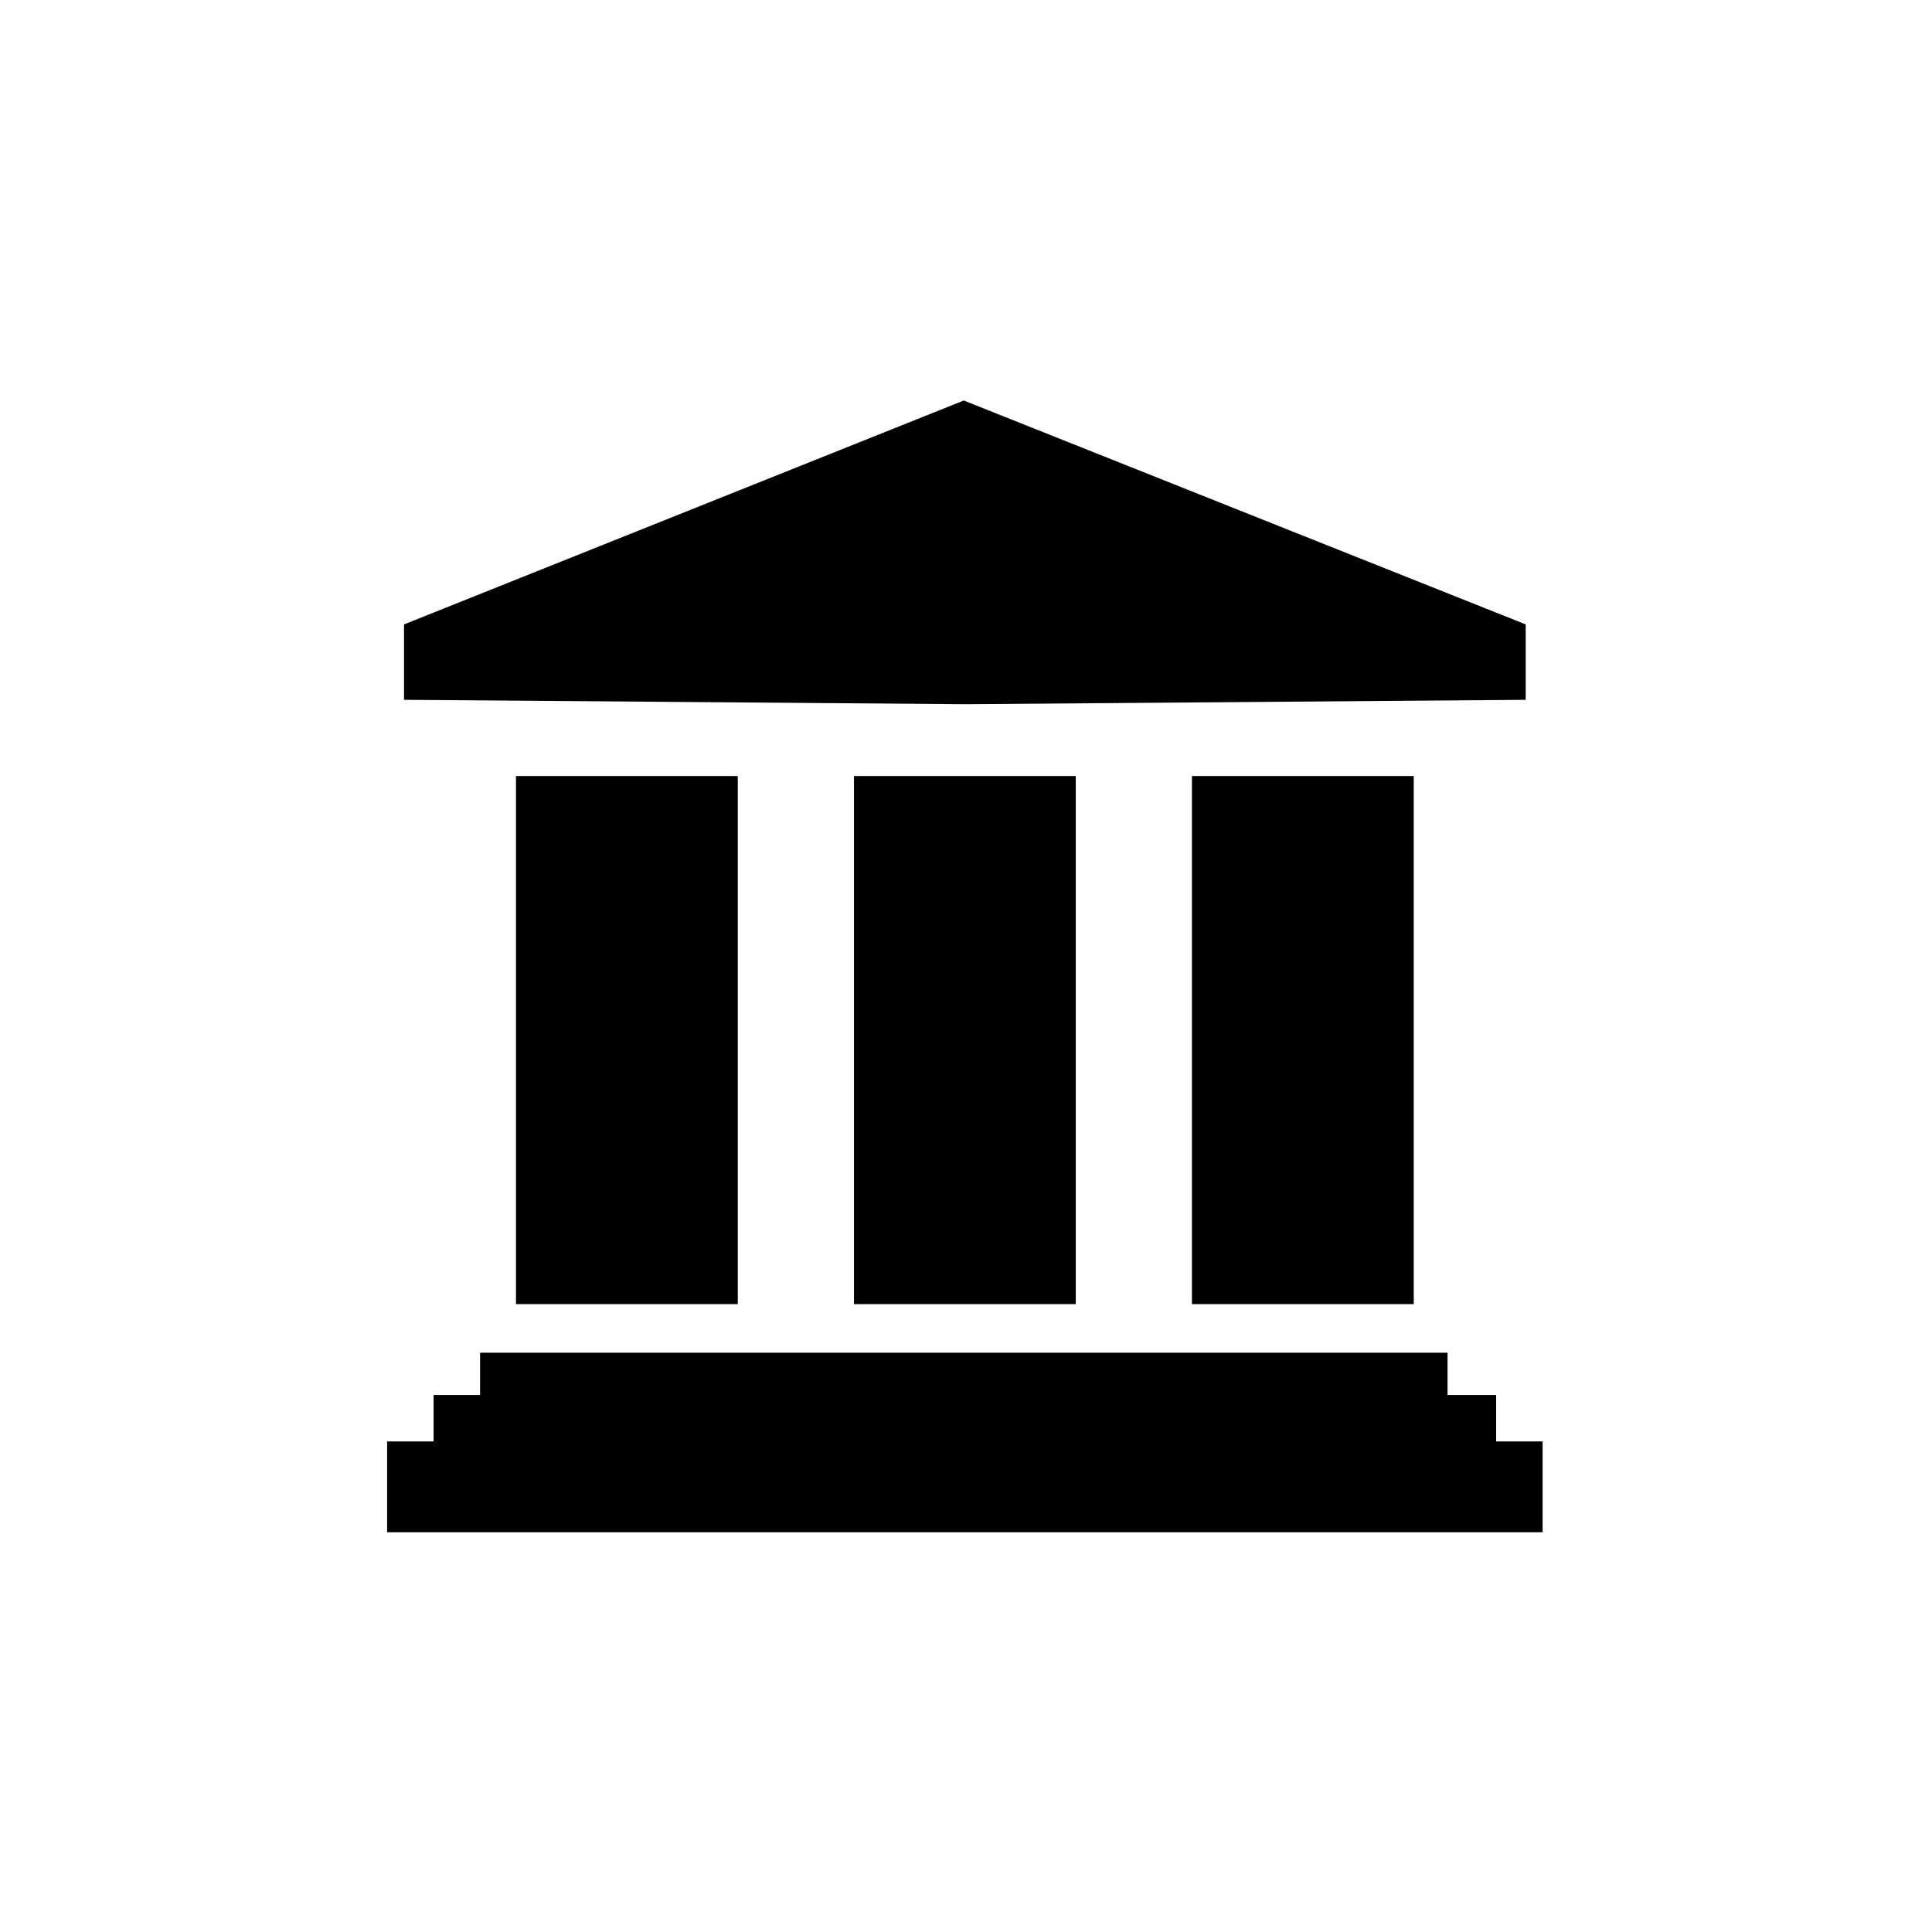
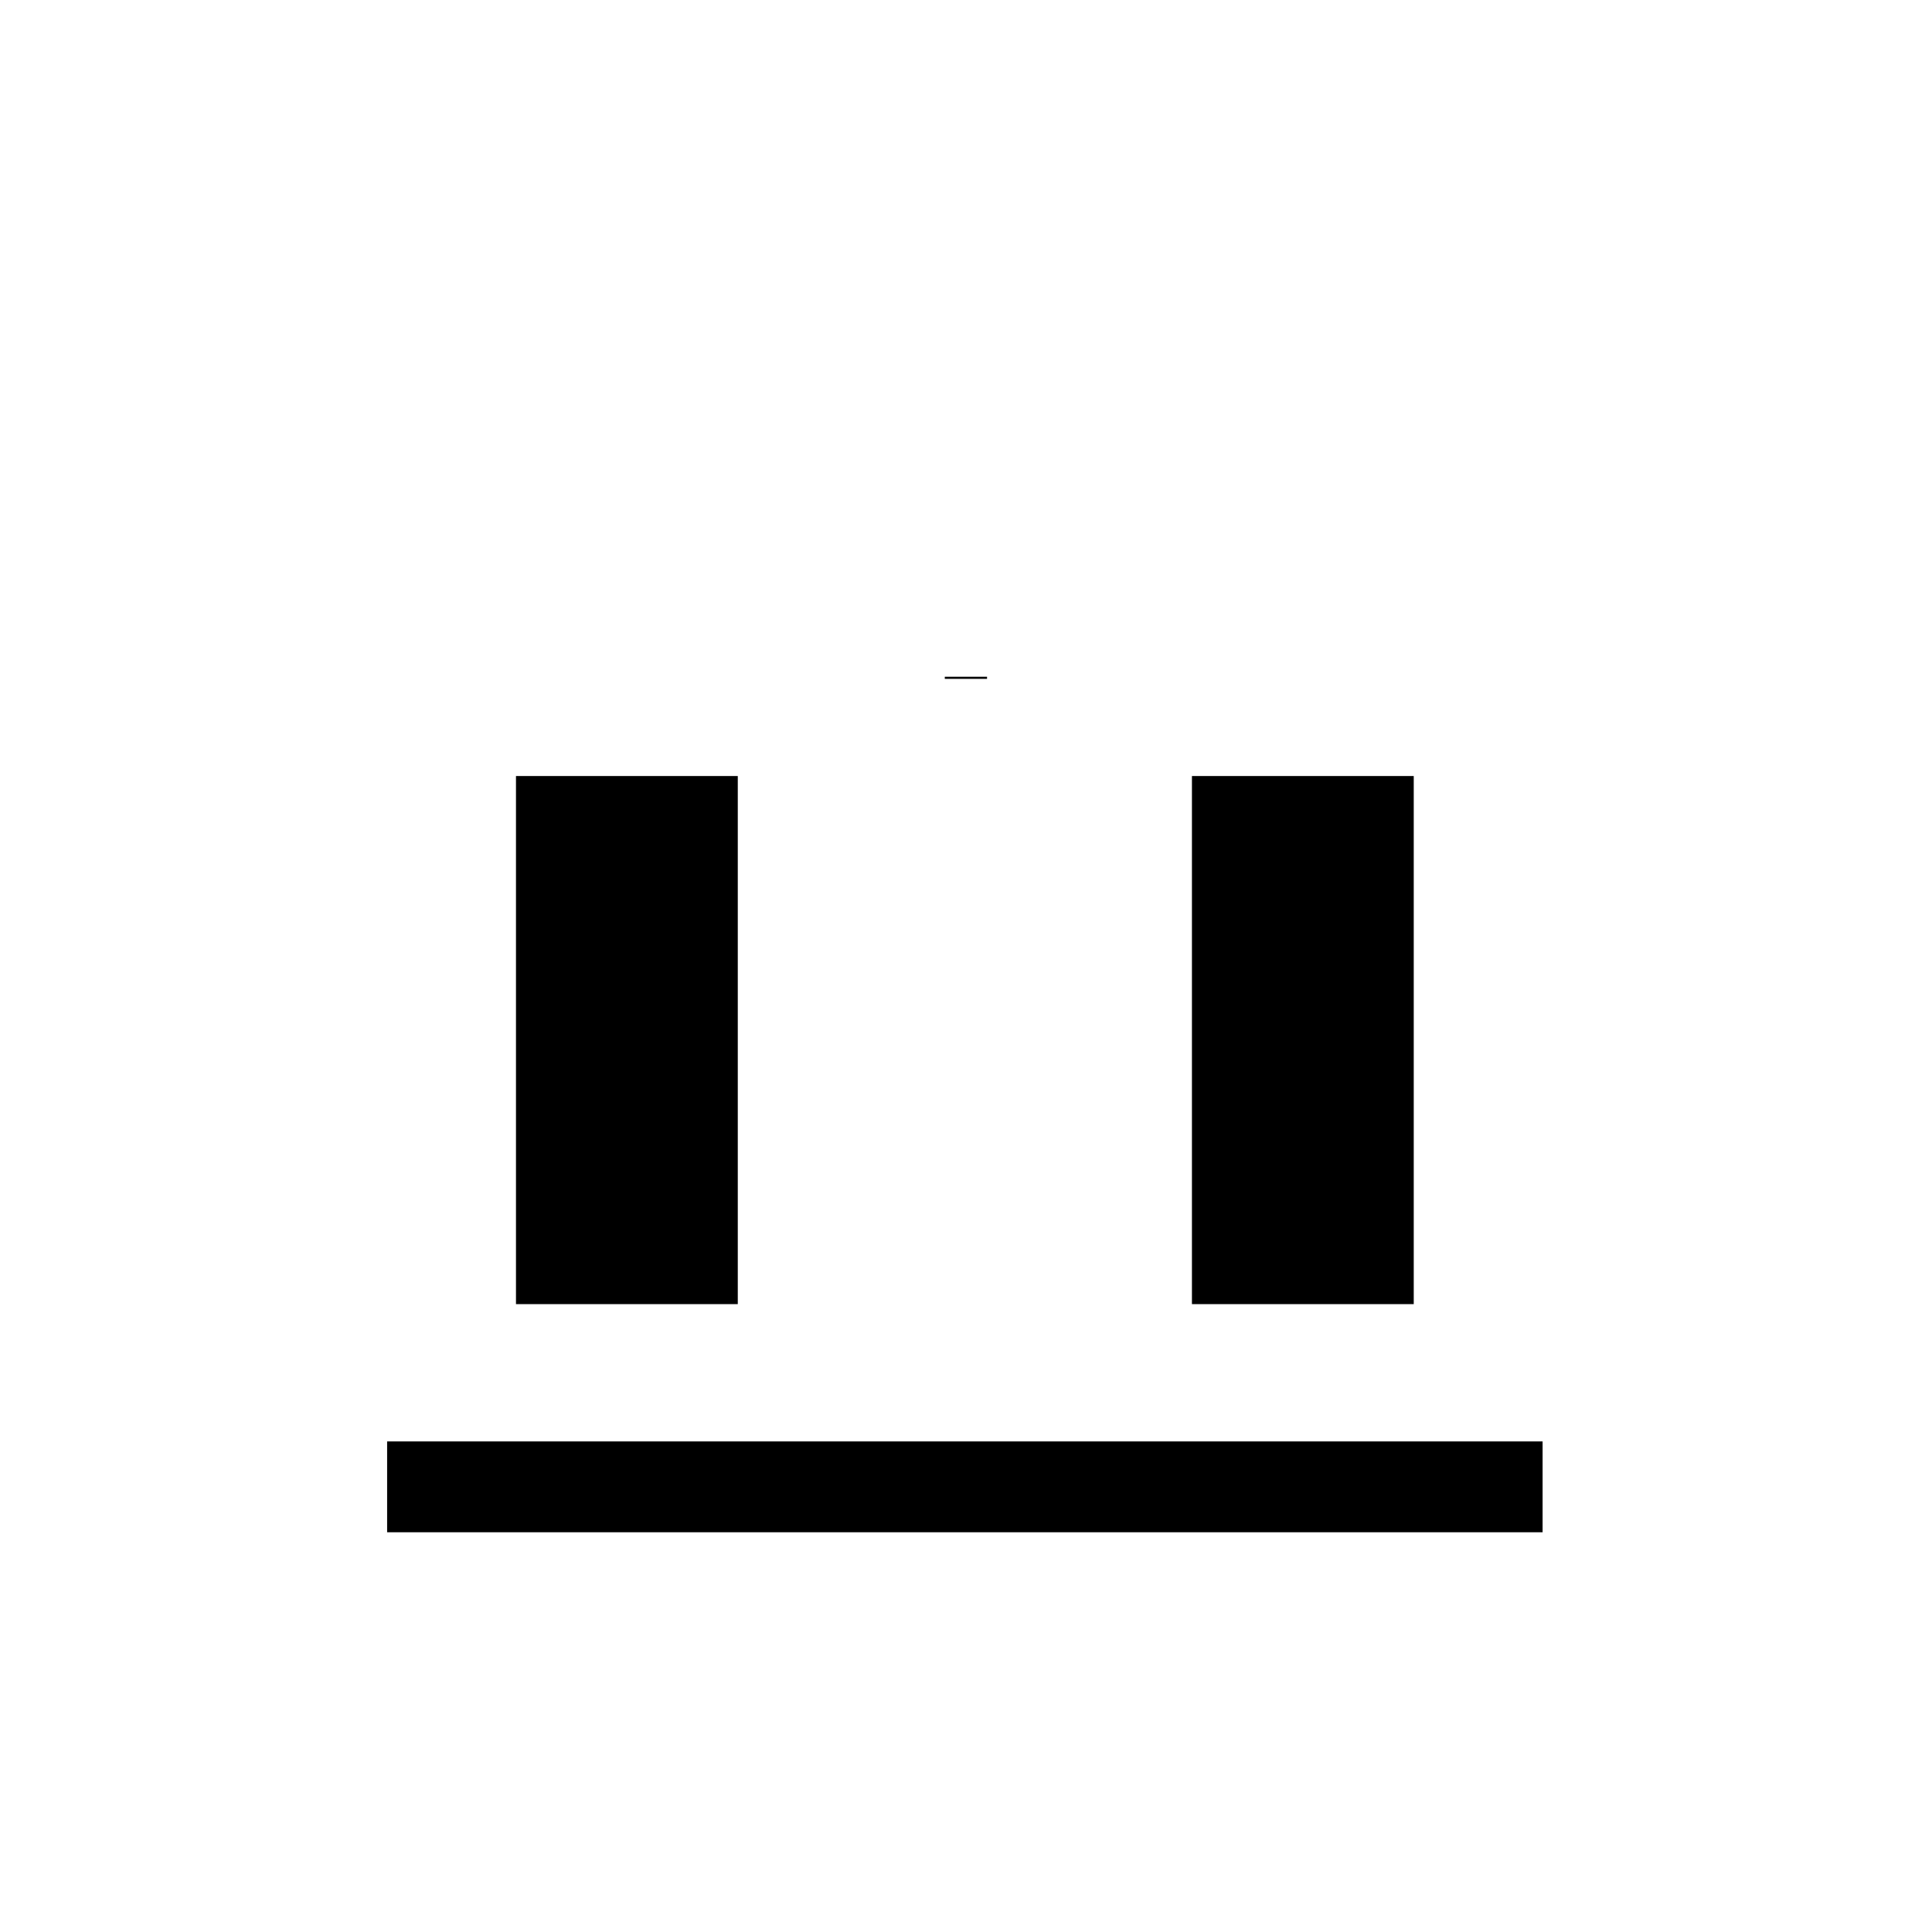
<svg xmlns="http://www.w3.org/2000/svg" width="800px" height="800px" version="1.1" viewBox="144 144 512 512">
  <defs>
    <clipPath id="a">
-       <path d="m148.09 148.09h503.81v335.91h-503.81z" />
-     </clipPath>
+       </clipPath>
  </defs>
  <path transform="matrix(5.598 0 0 5.598 2577.6 -1173)" d="m-409.3 273h8.5v23h-8.5z" stroke="#000000" stroke-miterlimit="10" stroke-width="2" />
  <path transform="matrix(5.598 0 0 5.598 2577.6 -1173)" d="m-377.3 273h8.5v23h-8.5z" stroke="#000000" stroke-miterlimit="10" stroke-width="2" />
-   <path transform="matrix(5.598 0 0 5.598 2577.6 -1173)" d="m-393.3 273h8.5v23h-8.5z" stroke="#000000" stroke-miterlimit="10" stroke-width="2" />
-   <path transform="matrix(5.598 0 0 5.598 2577.6 -1173)" d="m-413.2 302.3h48.3v1.1h-48.3z" stroke="#000000" stroke-miterlimit="10" stroke-width="2" />
  <path transform="matrix(5.598 0 0 5.598 2577.6 -1173)" d="m-415.4 304.5h52.7v2.3h-52.7z" stroke="#000000" stroke-miterlimit="10" stroke-width="2" />
  <path transform="matrix(5.598 0 0 5.598 2577.6 -1173)" d="m-389 267.4v-0.1" fill="none" stroke="#000000" stroke-miterlimit="10" stroke-width="2" />
-   <path d="m542.75 313.23-143.31-57.098-142.75 57.098v10.637l143.31 1.121 142.75-1.121z" />
  <g clip-path="url(#a)">
    <path transform="matrix(5.598 0 0 5.598 2577.6 -1173)" d="m-363.5 265.5-25.6-10.2-25.5 10.2v1.9l25.6 0.2 25.5-0.2z" fill="none" stroke="#000000" stroke-miterlimit="10" stroke-width="2" />
  </g>
-   <path transform="matrix(5.598 0 0 5.598 2577.6 -1173)" d="m-411 300.3h43.8v1.1h-43.8z" stroke="#000000" stroke-miterlimit="10" stroke-width="2" />
</svg>